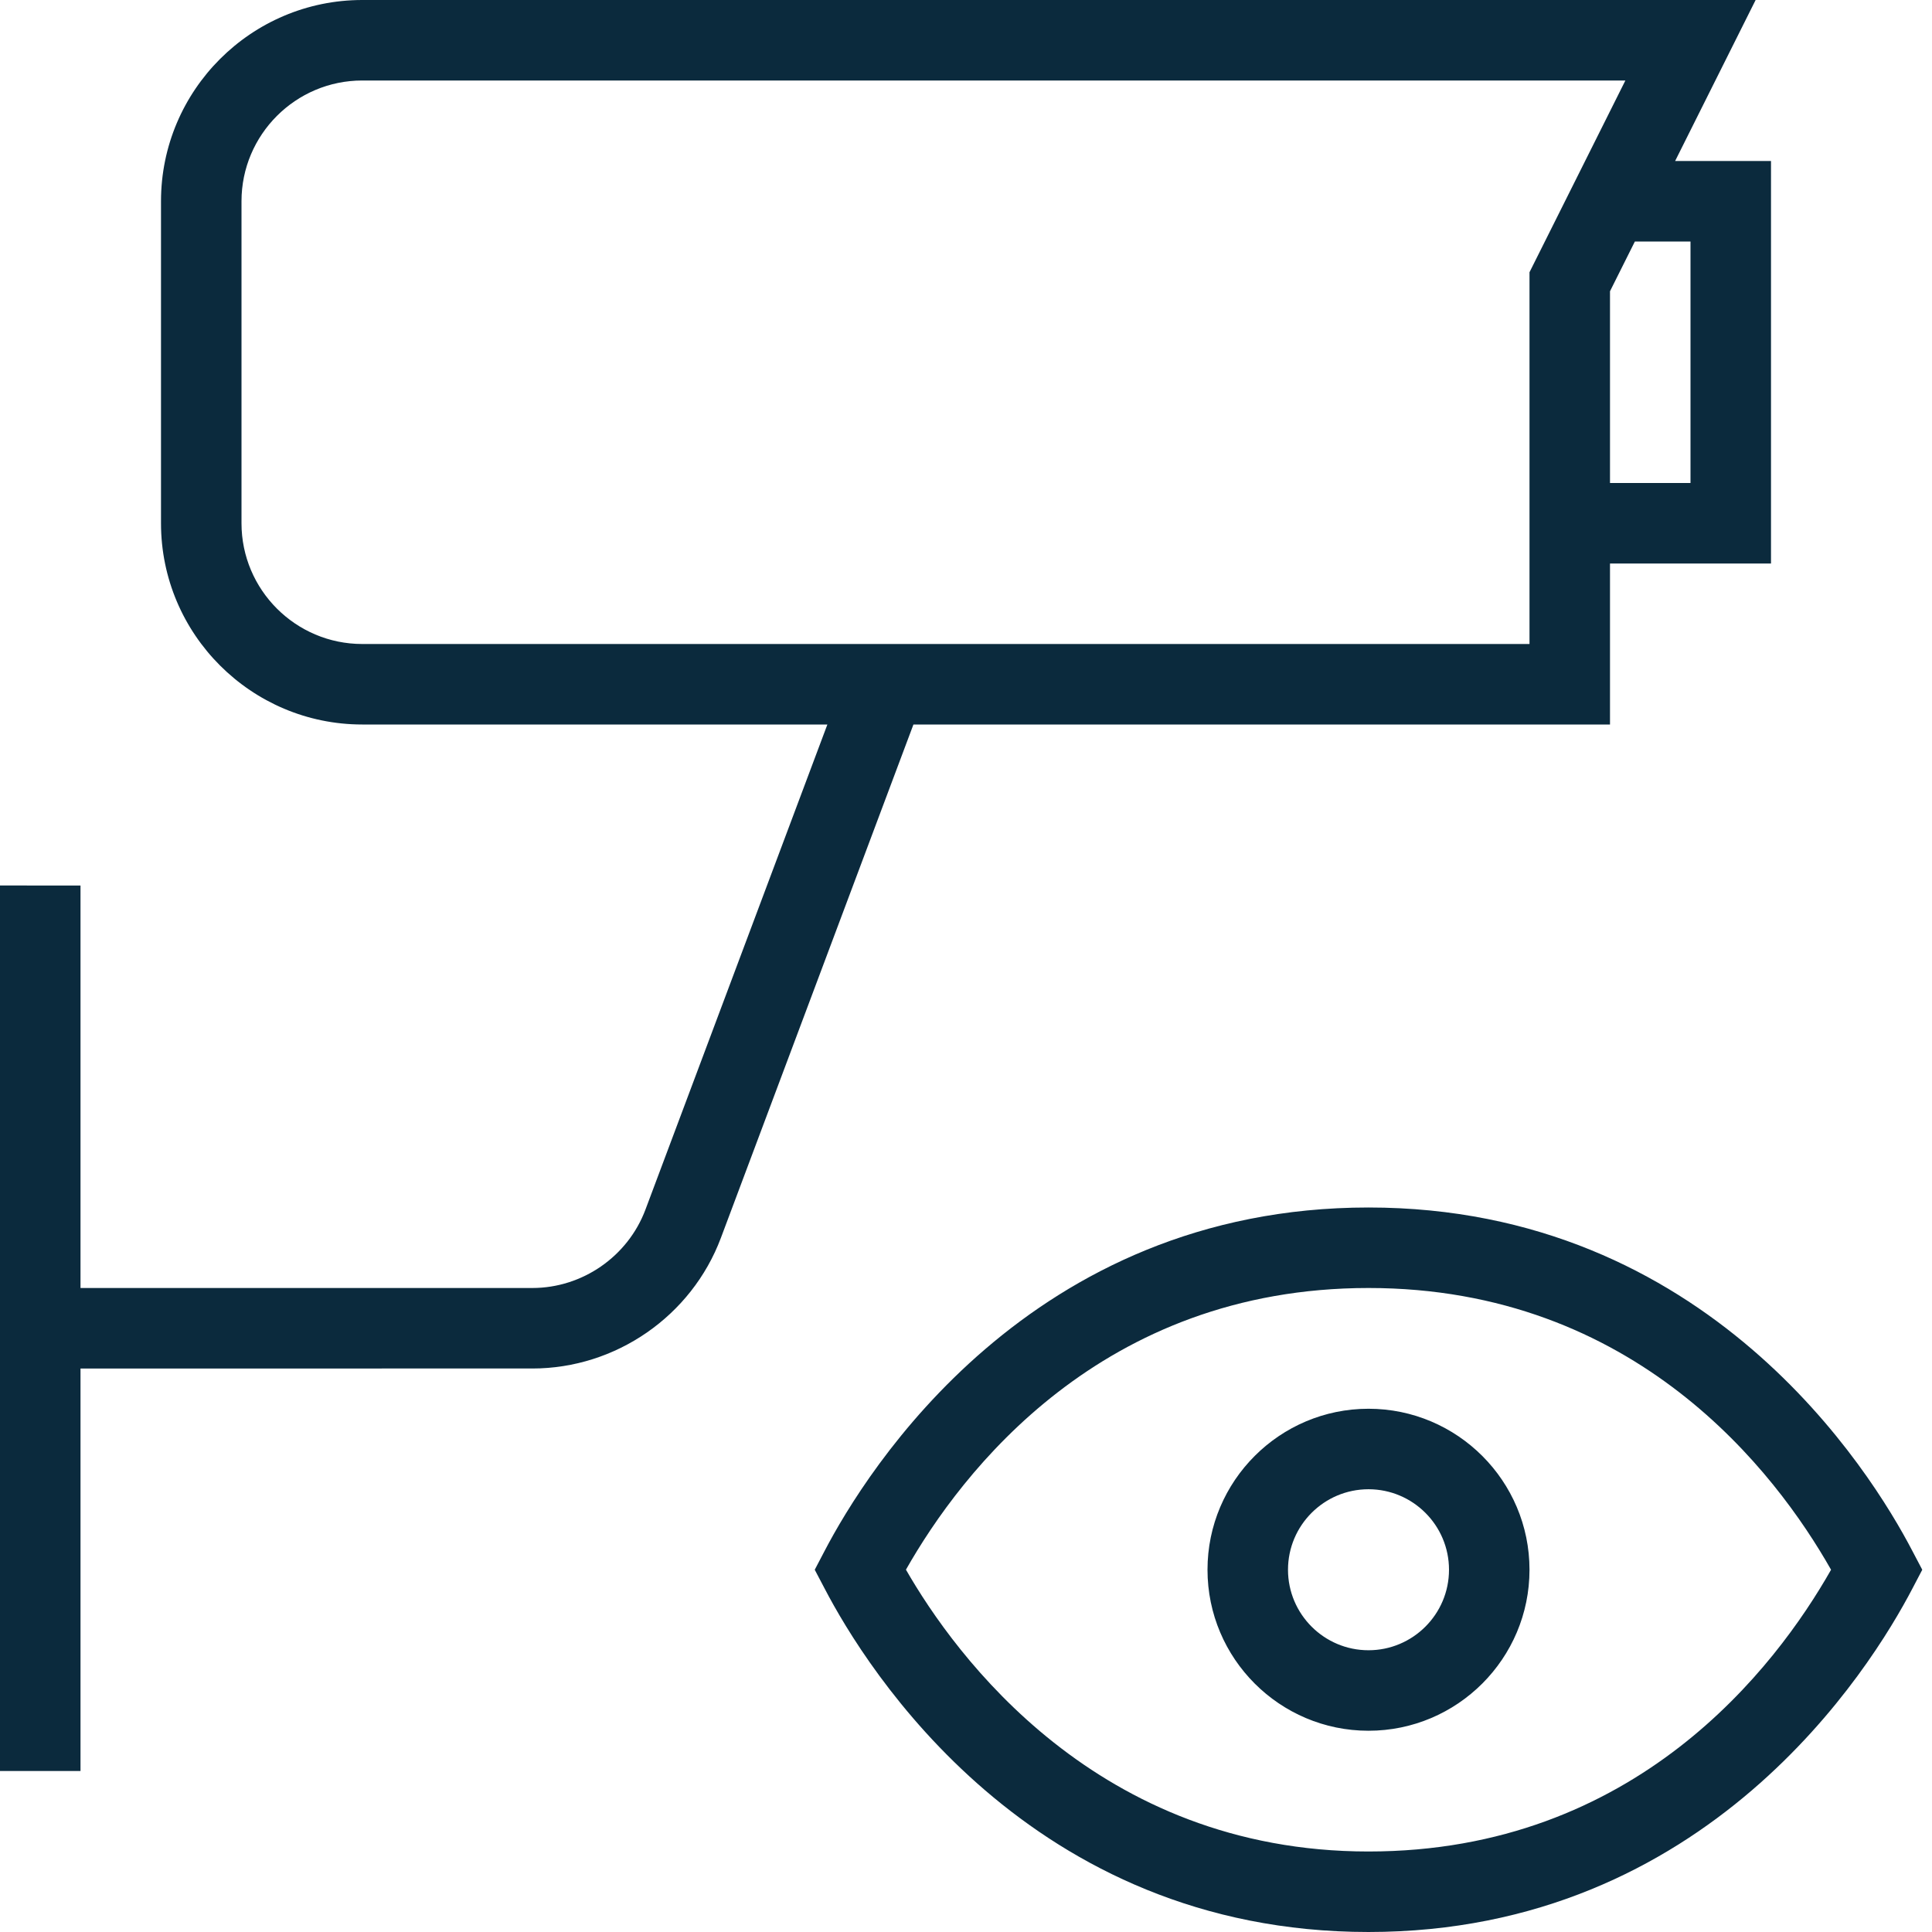
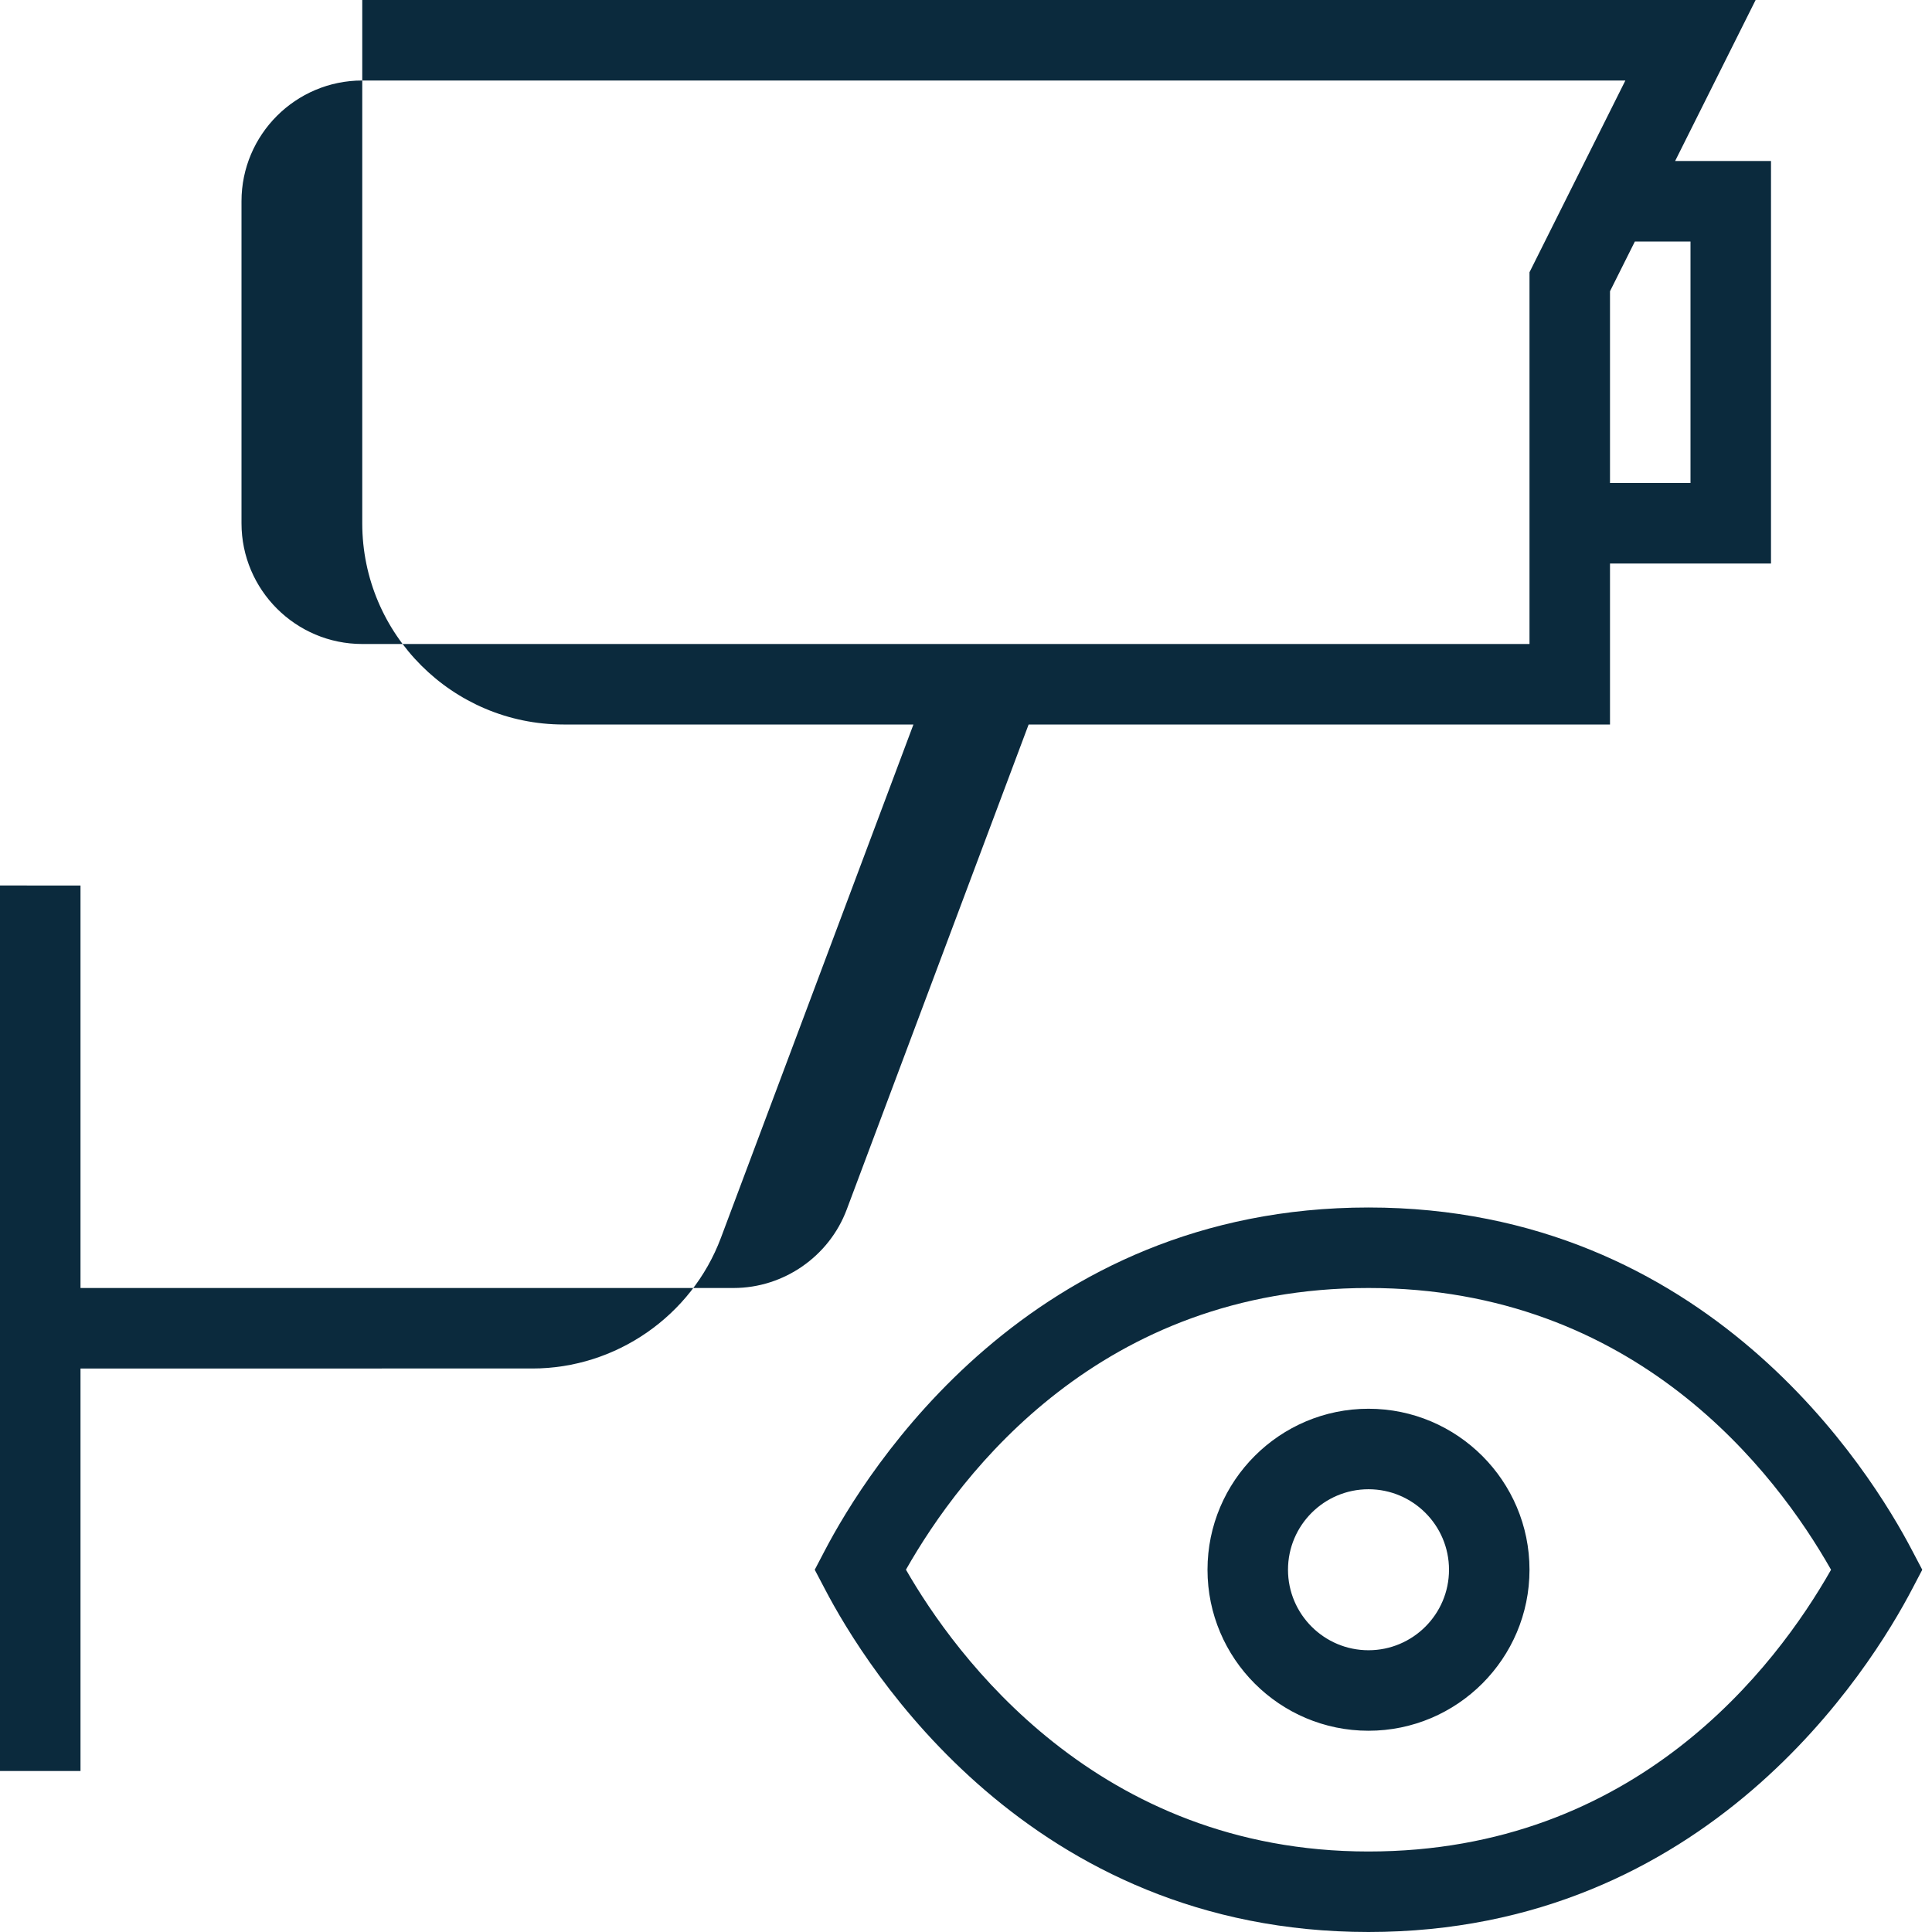
<svg xmlns="http://www.w3.org/2000/svg" id="Layer_1" data-name="Layer 1" viewBox="0 0 24 24">
-   <path fill="#0B2A3D" d="M20,9v-2h2V2h-1.191l1-2H4.5c-1.378,0-2.5,1.121-2.5,2.5V6.5c0,1.379,1.122,2.5,2.5,2.5h5.778l-2.26,6.026c-.218,.582-.783,.974-1.405,.974H1v-5H0v11H1v-5H6.614c1.036,0,1.977-.652,2.341-1.622l2.392-6.378h8.653Zm1-6v3h-1V3.618l.309-.618h.691ZM3,6.5V2.5c0-.827,.673-1.5,1.5-1.5h15.691l-1.191,2.382v4.618H4.5c-.827,0-1.5-.673-1.5-1.5Zm20.758,12.77c-.521-1.002-2.55-4.27-6.758-4.27s-6.236,3.268-6.758,4.269l-.121,.231,.121,.23c.521,1.002,2.55,4.27,6.758,4.27s6.236-3.268,6.758-4.269l.121-.231-.121-.23Zm-6.758,3.73c-3.37,0-5.137-2.44-5.746-3.501,.688-1.212,2.427-3.499,5.746-3.499s5.059,2.288,5.746,3.5c-.688,1.212-2.427,3.5-5.746,3.5Zm0-5.5c-1.103,0-2,.897-2,2s.897,2,2,2,2-.897,2-2-.897-2-2-2Zm0,3c-.551,0-1-.448-1-1s.449-1,1-1,1,.448,1,1-.449,1-1,1Z" />
+   <path fill="#0B2A3D" d="M20,9v-2h2V2h-1.191l1-2H4.5V6.5c0,1.379,1.122,2.5,2.5,2.5h5.778l-2.26,6.026c-.218,.582-.783,.974-1.405,.974H1v-5H0v11H1v-5H6.614c1.036,0,1.977-.652,2.341-1.622l2.392-6.378h8.653Zm1-6v3h-1V3.618l.309-.618h.691ZM3,6.5V2.5c0-.827,.673-1.5,1.5-1.5h15.691l-1.191,2.382v4.618H4.5c-.827,0-1.5-.673-1.5-1.5Zm20.758,12.77c-.521-1.002-2.55-4.27-6.758-4.27s-6.236,3.268-6.758,4.269l-.121,.231,.121,.23c.521,1.002,2.55,4.27,6.758,4.27s6.236-3.268,6.758-4.269l.121-.231-.121-.23Zm-6.758,3.73c-3.37,0-5.137-2.44-5.746-3.501,.688-1.212,2.427-3.499,5.746-3.499s5.059,2.288,5.746,3.5c-.688,1.212-2.427,3.5-5.746,3.5Zm0-5.5c-1.103,0-2,.897-2,2s.897,2,2,2,2-.897,2-2-.897-2-2-2Zm0,3c-.551,0-1-.448-1-1s.449-1,1-1,1,.448,1,1-.449,1-1,1Z" />
</svg>